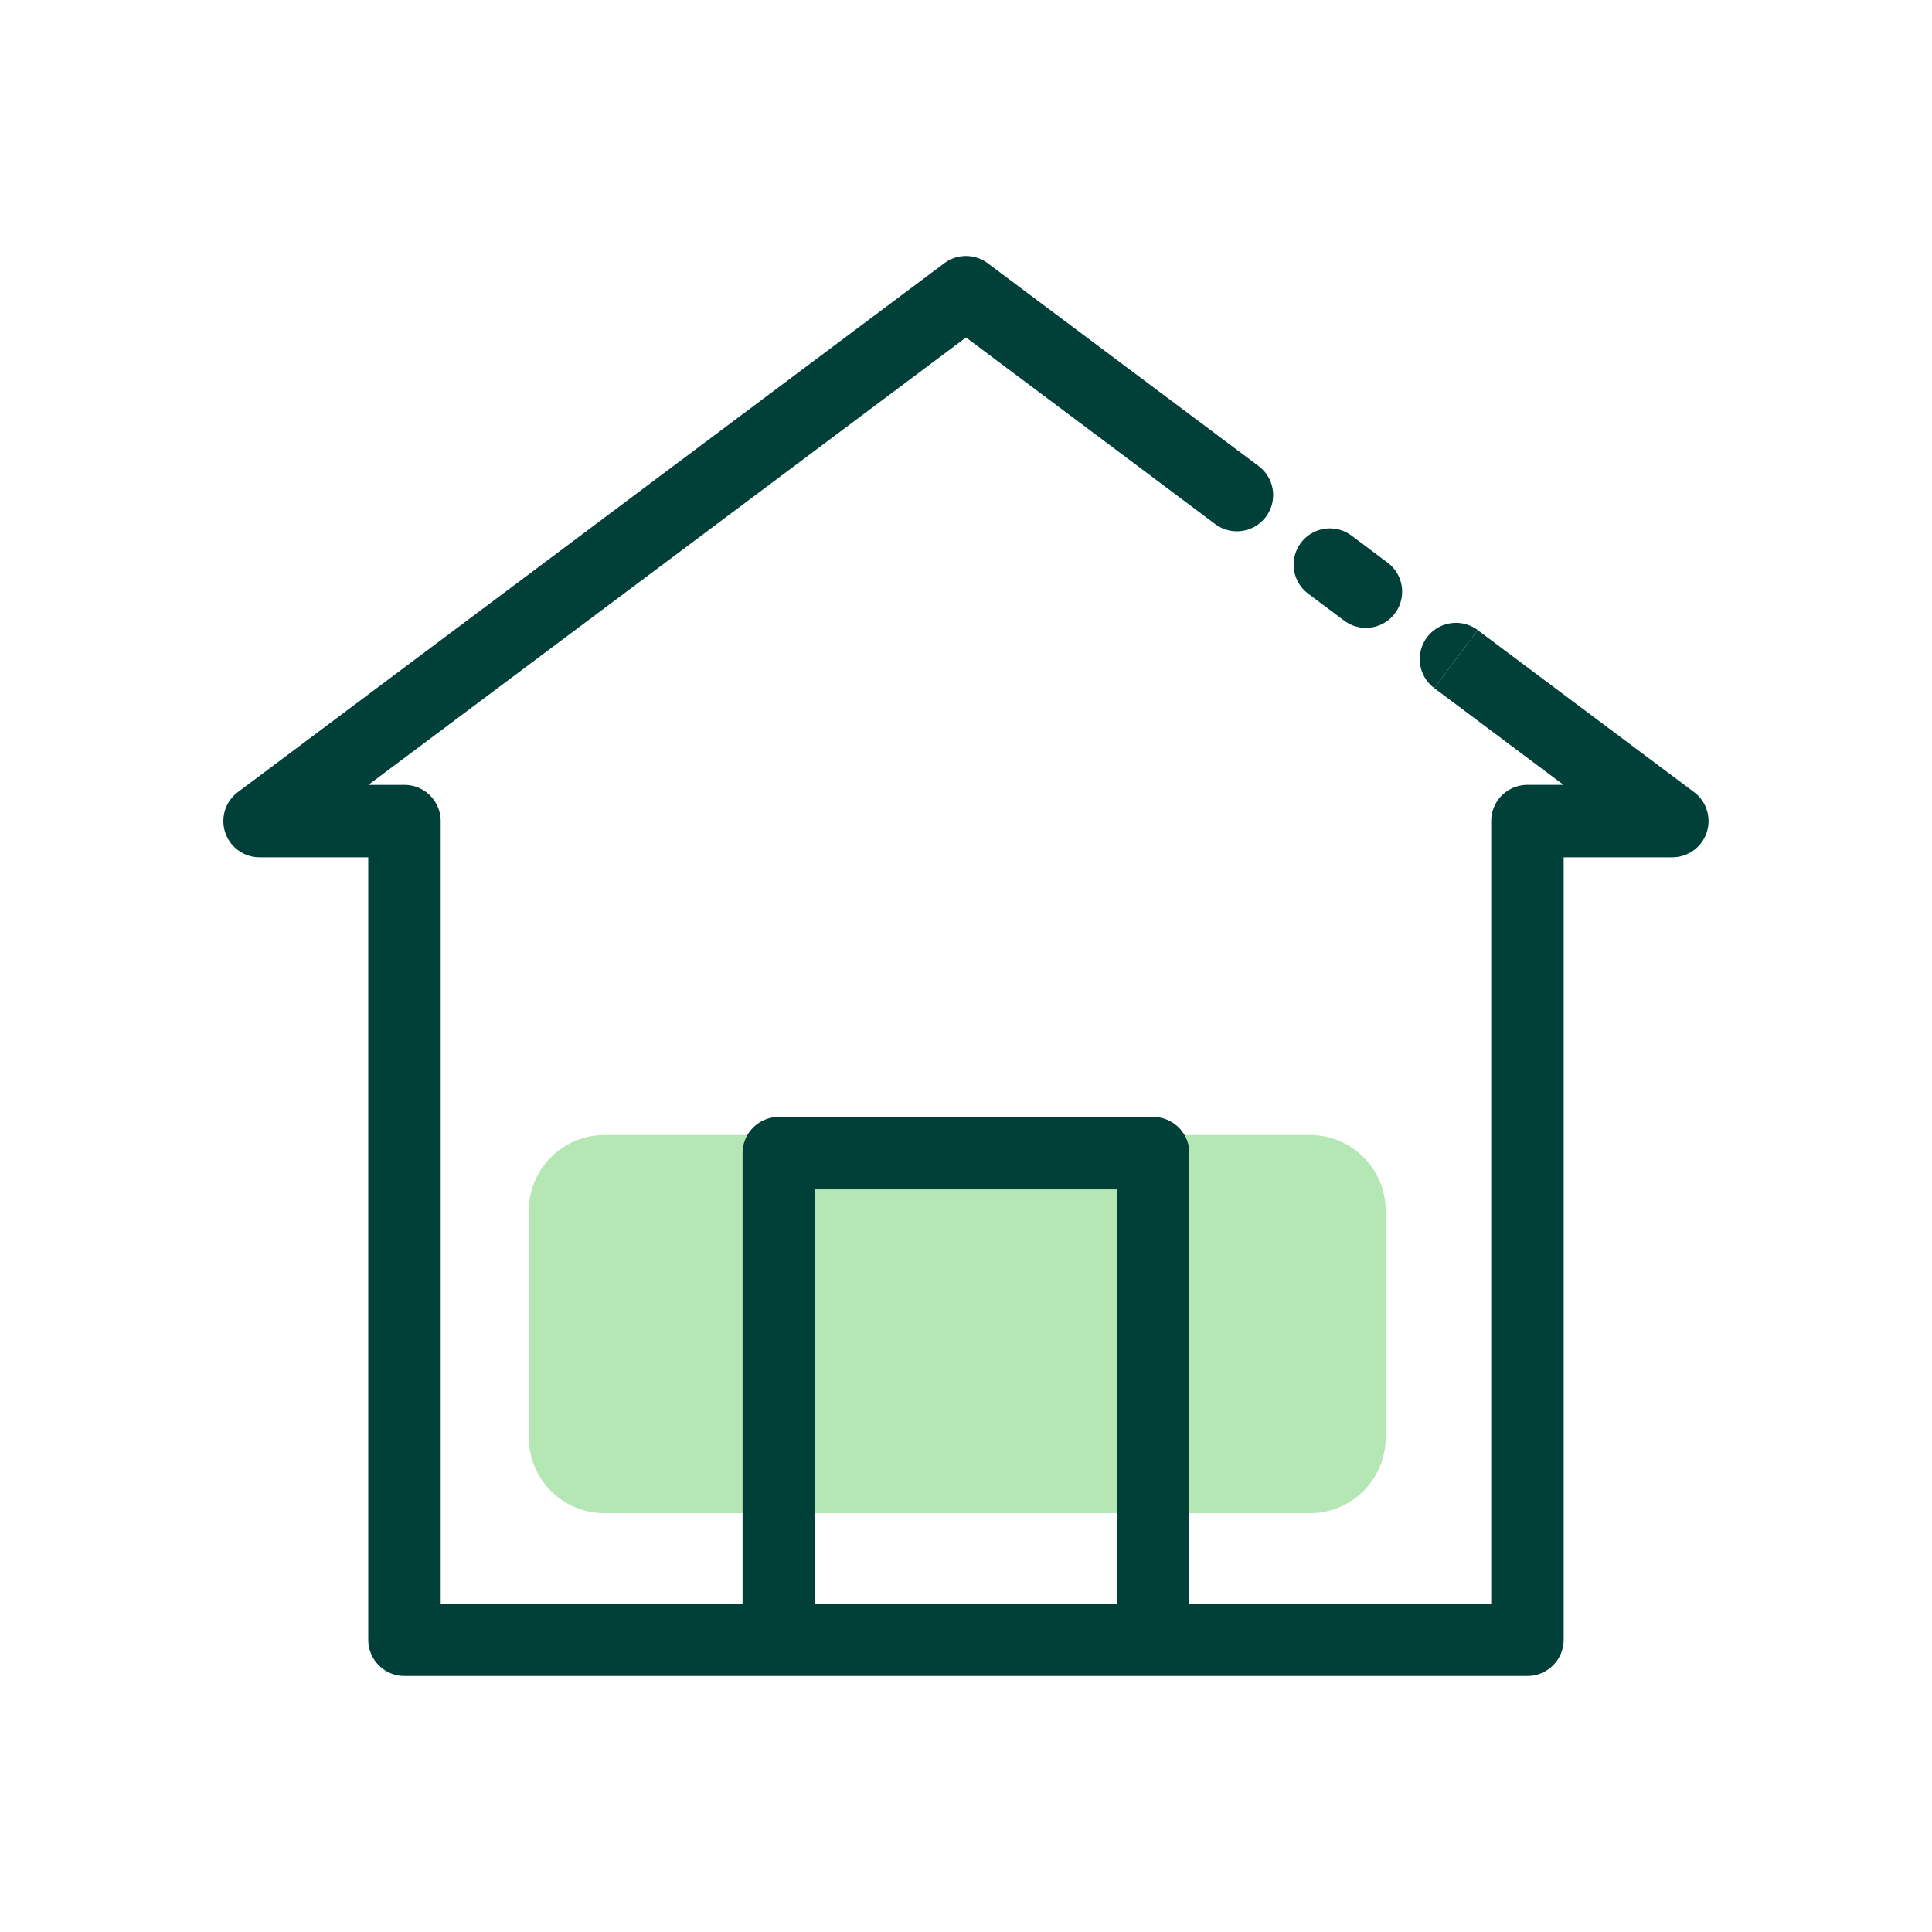
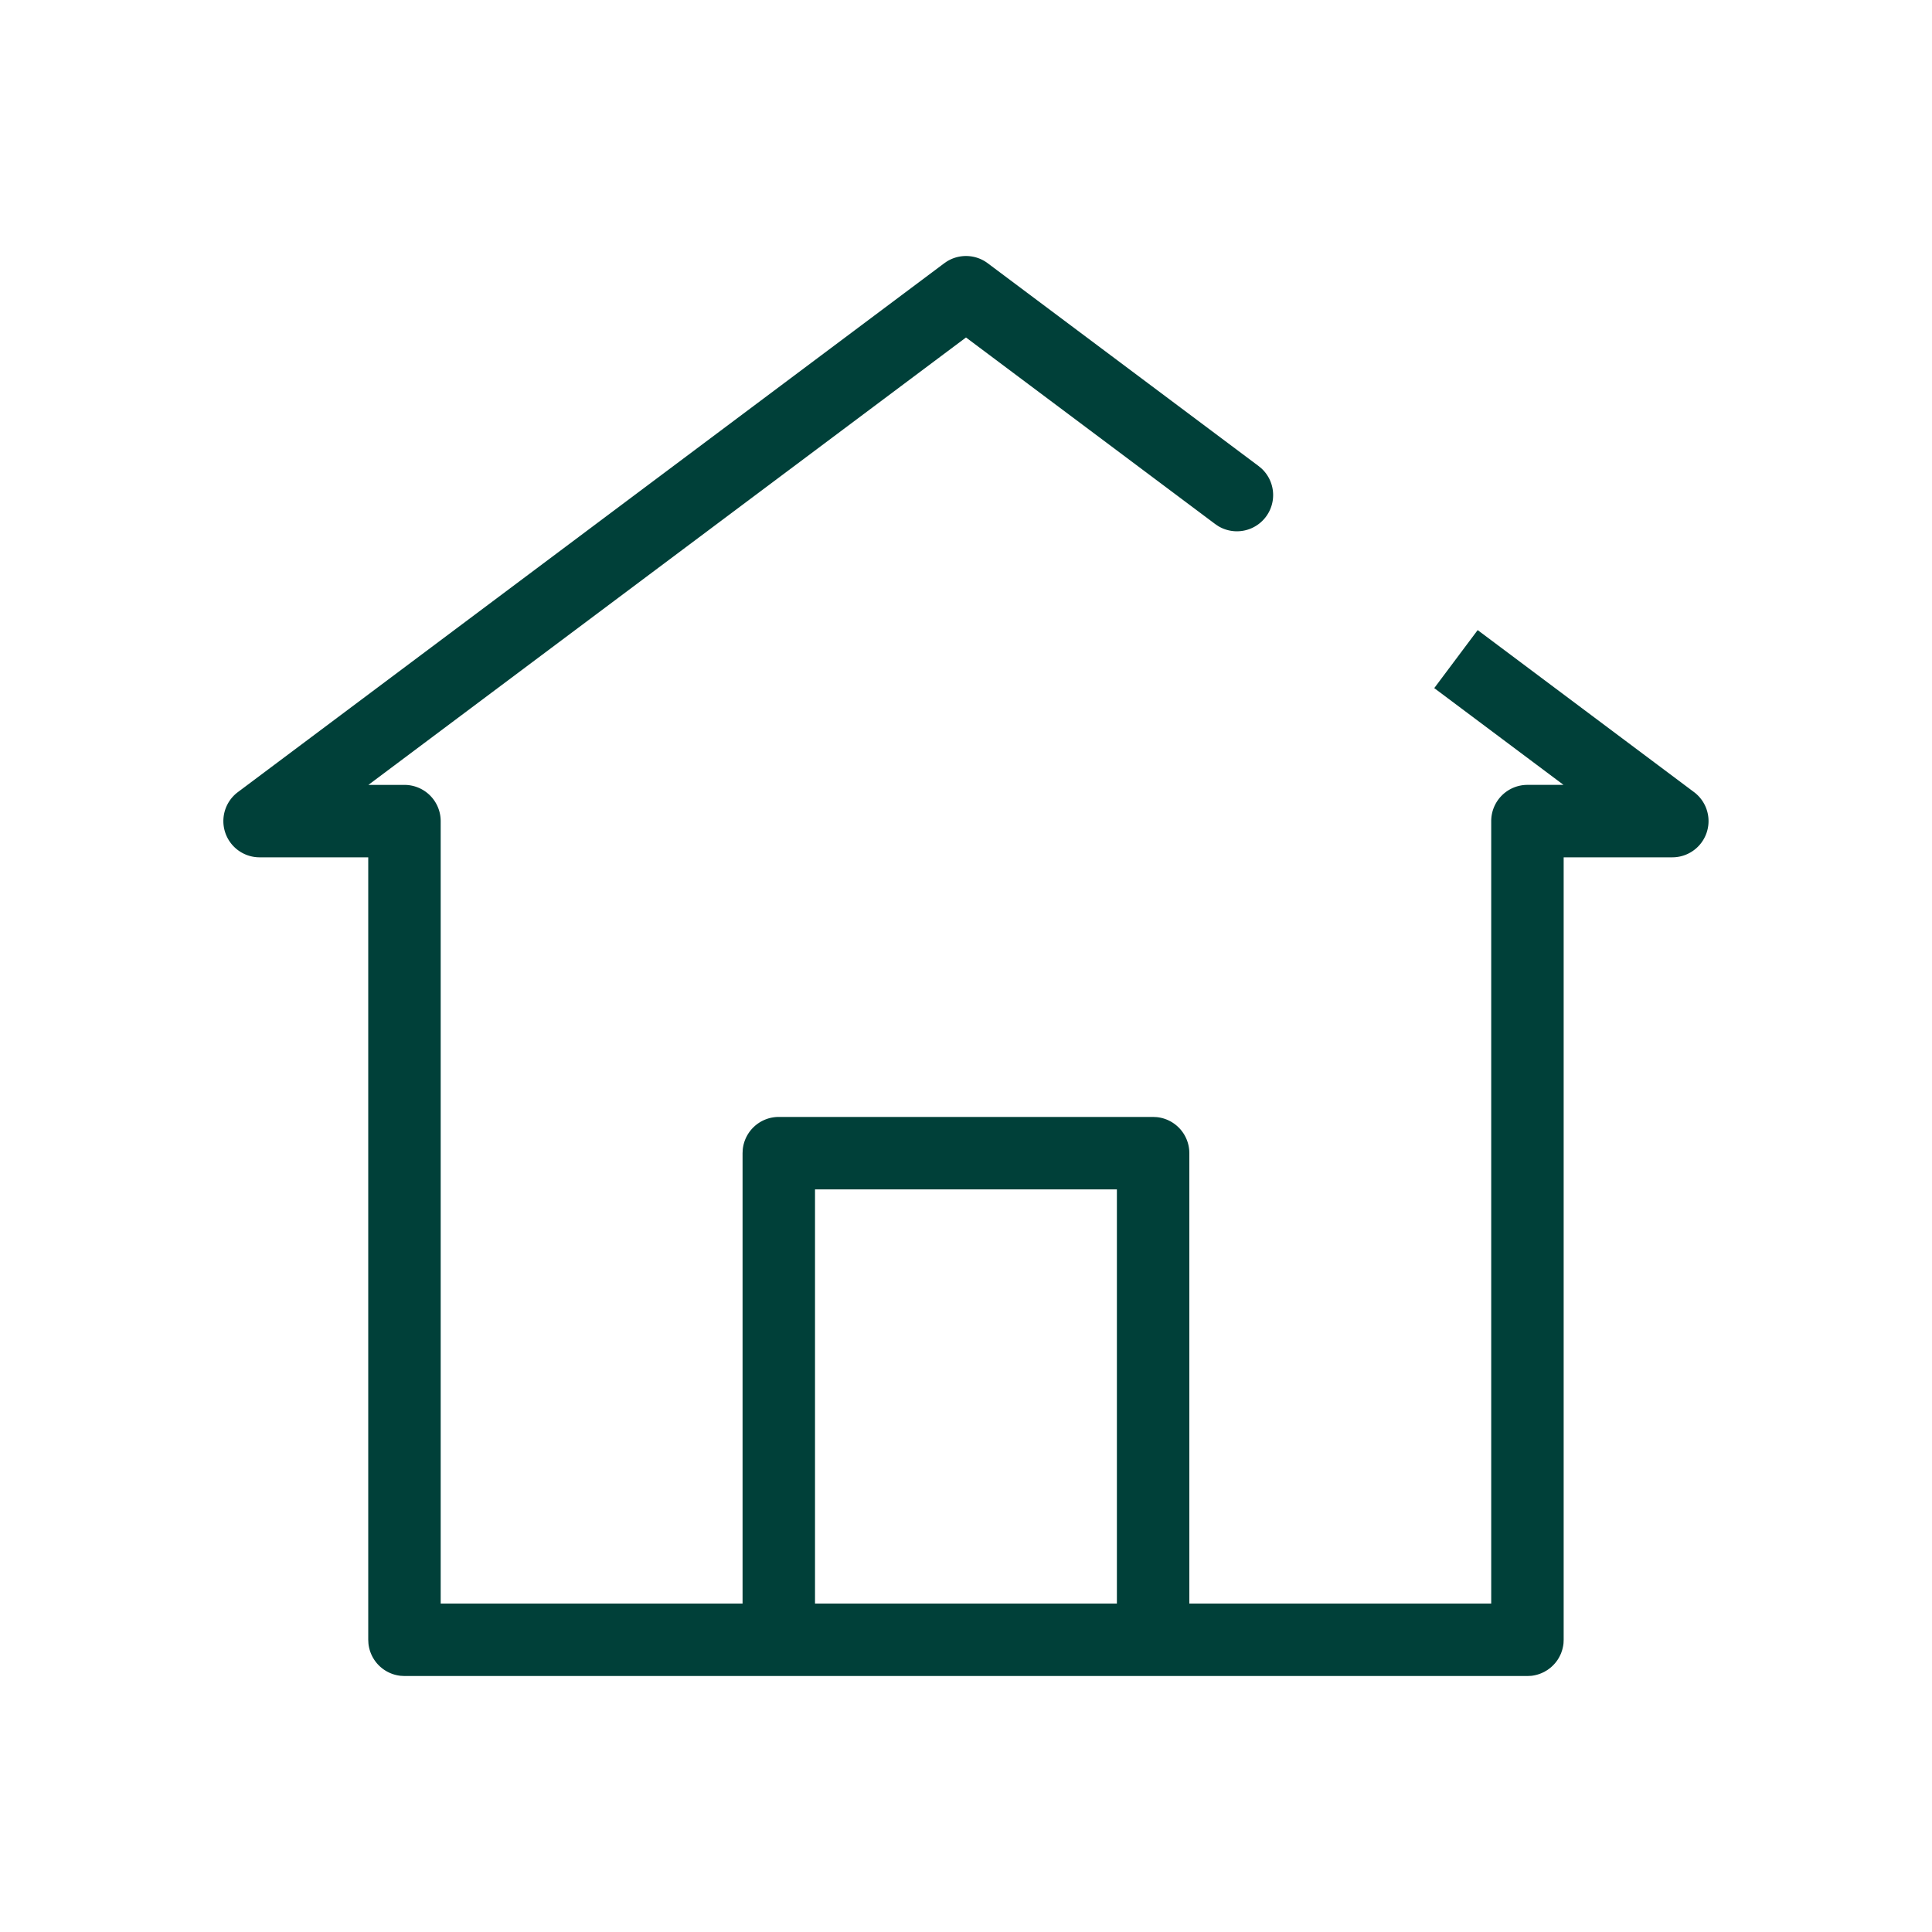
<svg xmlns="http://www.w3.org/2000/svg" t="1749698721806" class="icon" viewBox="0 0 1024 1024" version="1.1" p-id="7847" width="200" height="200">
-   <path d="M694.438 802.01H320.282a40.115 40.115 0 0 1-40-40v-120.41A40.115 40.115 0 0 1 320.282 601.6h374.157a40.115 40.115 0 0 1 40 40v120.41a40.115 40.115 0 0 1-40 40z" fill="#B4E7B4" p-id="7848" />
  <path d="M501.798 138.624a19.2 19.2 0 0 1 21.709 0.896l143.603 107.52 1.51 1.254a19.2 19.2 0 0 1-22.886 30.579l-1.638-1.101L512 178.867 195.251 416.013h19.123a19.2 19.2 0 0 1 19.2 19.2v414.72h160V611.2l0.102-1.971a19.2 19.2 0 0 1 19.098-17.229h198.4l1.971 0.102a19.2 19.2 0 0 1 17.229 19.098V849.92h160V435.2a19.2 19.2 0 0 1 19.2-19.2h19.123l-68.518-51.29 23.014-30.746 114.688 85.875a19.2 19.2 0 0 1-11.507 34.56h-57.6v414.72l-0.077 1.843a19.43 19.43 0 0 1-0.307 1.958l-0.102 0.41a18.445 18.445 0 0 1-0.346 1.37l-0.205 0.589c-0.115 0.358-0.23 0.717-0.371 1.062-0.128 0.32-0.294 0.64-0.448 0.973a20.864 20.864 0 0 1-1.28 2.304c-0.102 0.128-0.192 0.282-0.294 0.435a19.93 19.93 0 0 1-3.354 3.686 18.906 18.906 0 0 1-1.434 1.101l-0.384 0.269a19.264 19.264 0 0 1-1.293 0.768l-0.179 0.128c-0.435 0.23-0.896 0.435-1.344 0.64l-0.422 0.192c-0.448 0.179-0.896 0.346-1.357 0.499l-0.333 0.115c-1.19 0.358-2.432 0.64-3.712 0.768l-1.958 0.09h-595.2l-1.958-0.102a19.2 19.2 0 0 1-17.139-17.139l-0.102-1.958V454.4h-57.6a19.2 19.2 0 0 1-11.507-34.56l374.413-280.32 1.306-0.896zM431.974 849.92h160V630.4h-160V849.92z" fill="#004039" p-id="7849" />
-   <path d="M756.326 337.818a19.2 19.2 0 0 1 26.88-3.866l-23.014 30.758a19.213 19.213 0 0 1-3.866-26.88zM689.485 287.757a19.2 19.2 0 0 1 25.242-4.954l1.638 1.088 19.123 14.336 1.51 1.254a19.2 19.2 0 0 1-22.886 30.579l-1.626-1.088-19.149-14.336-1.51-1.254a19.213 19.213 0 0 1-2.342-25.626z" fill="#004039" p-id="7850" />
</svg>